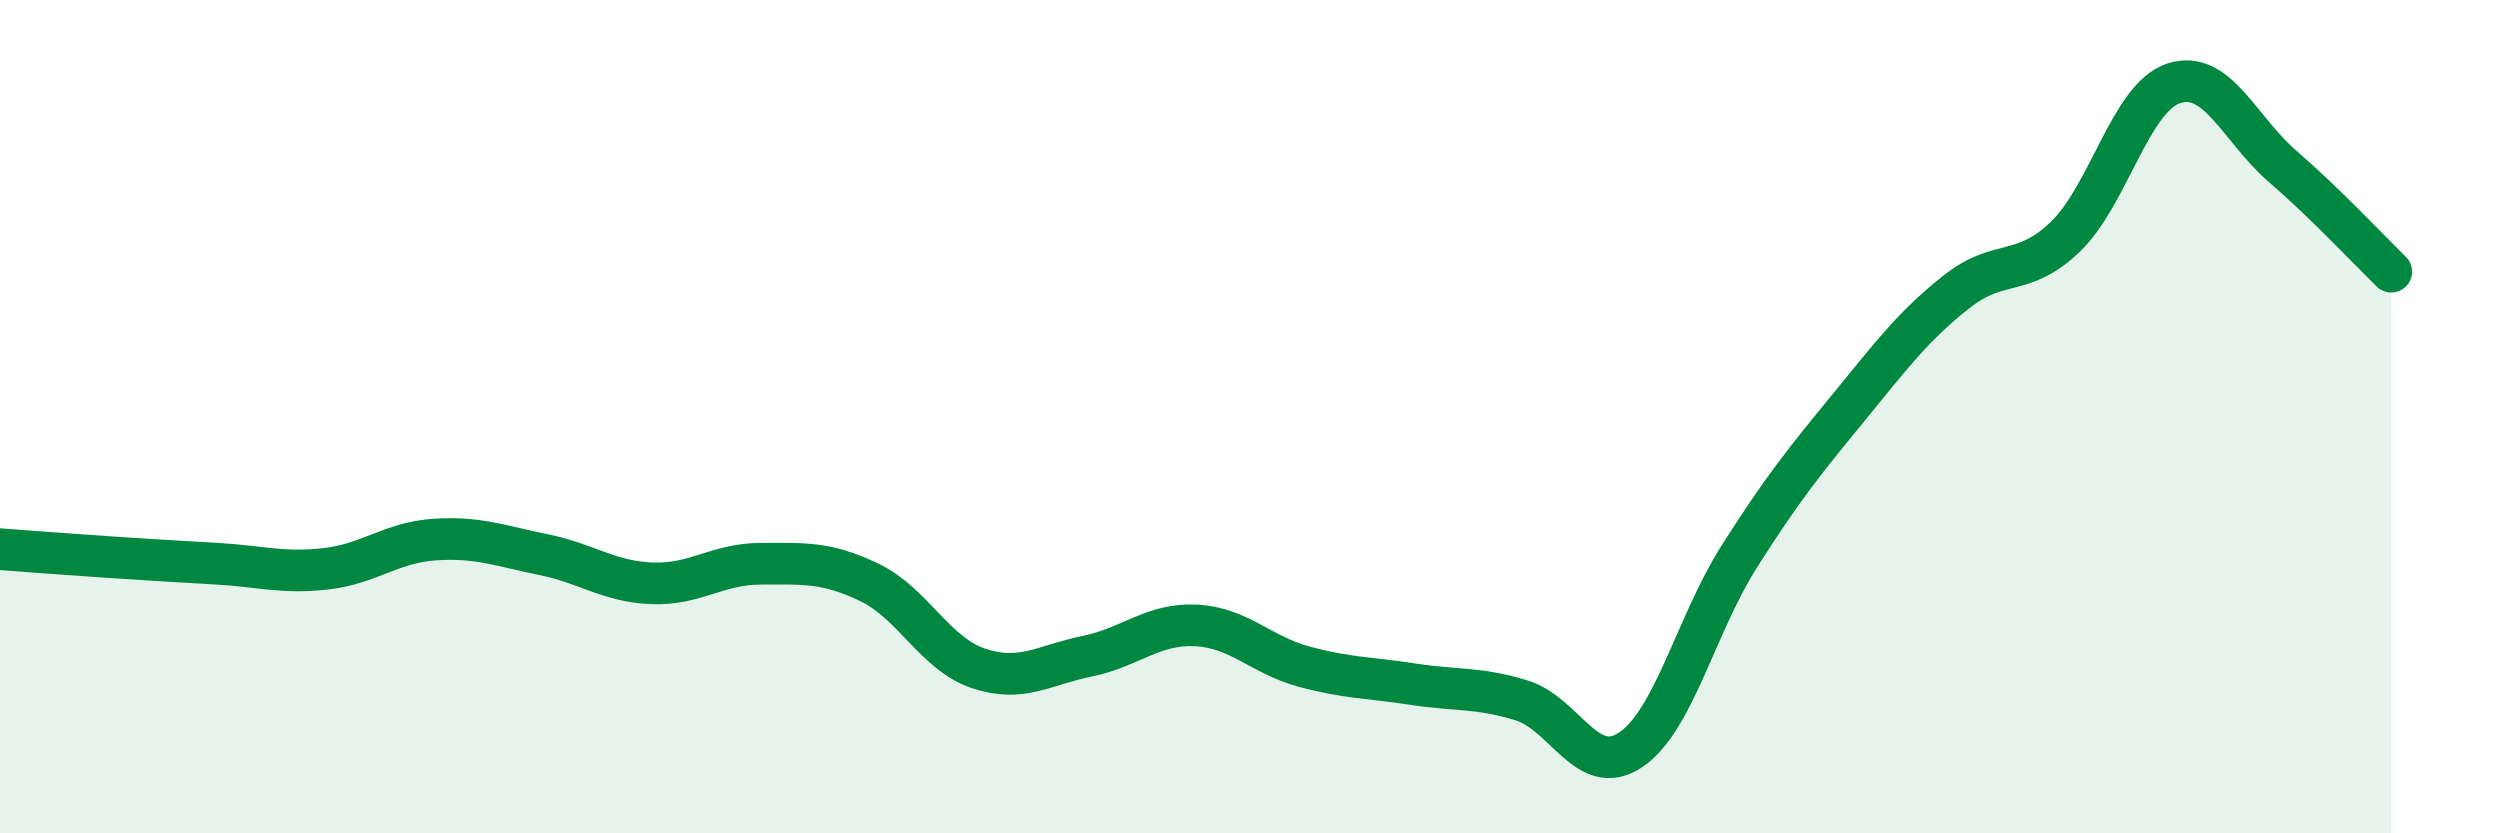
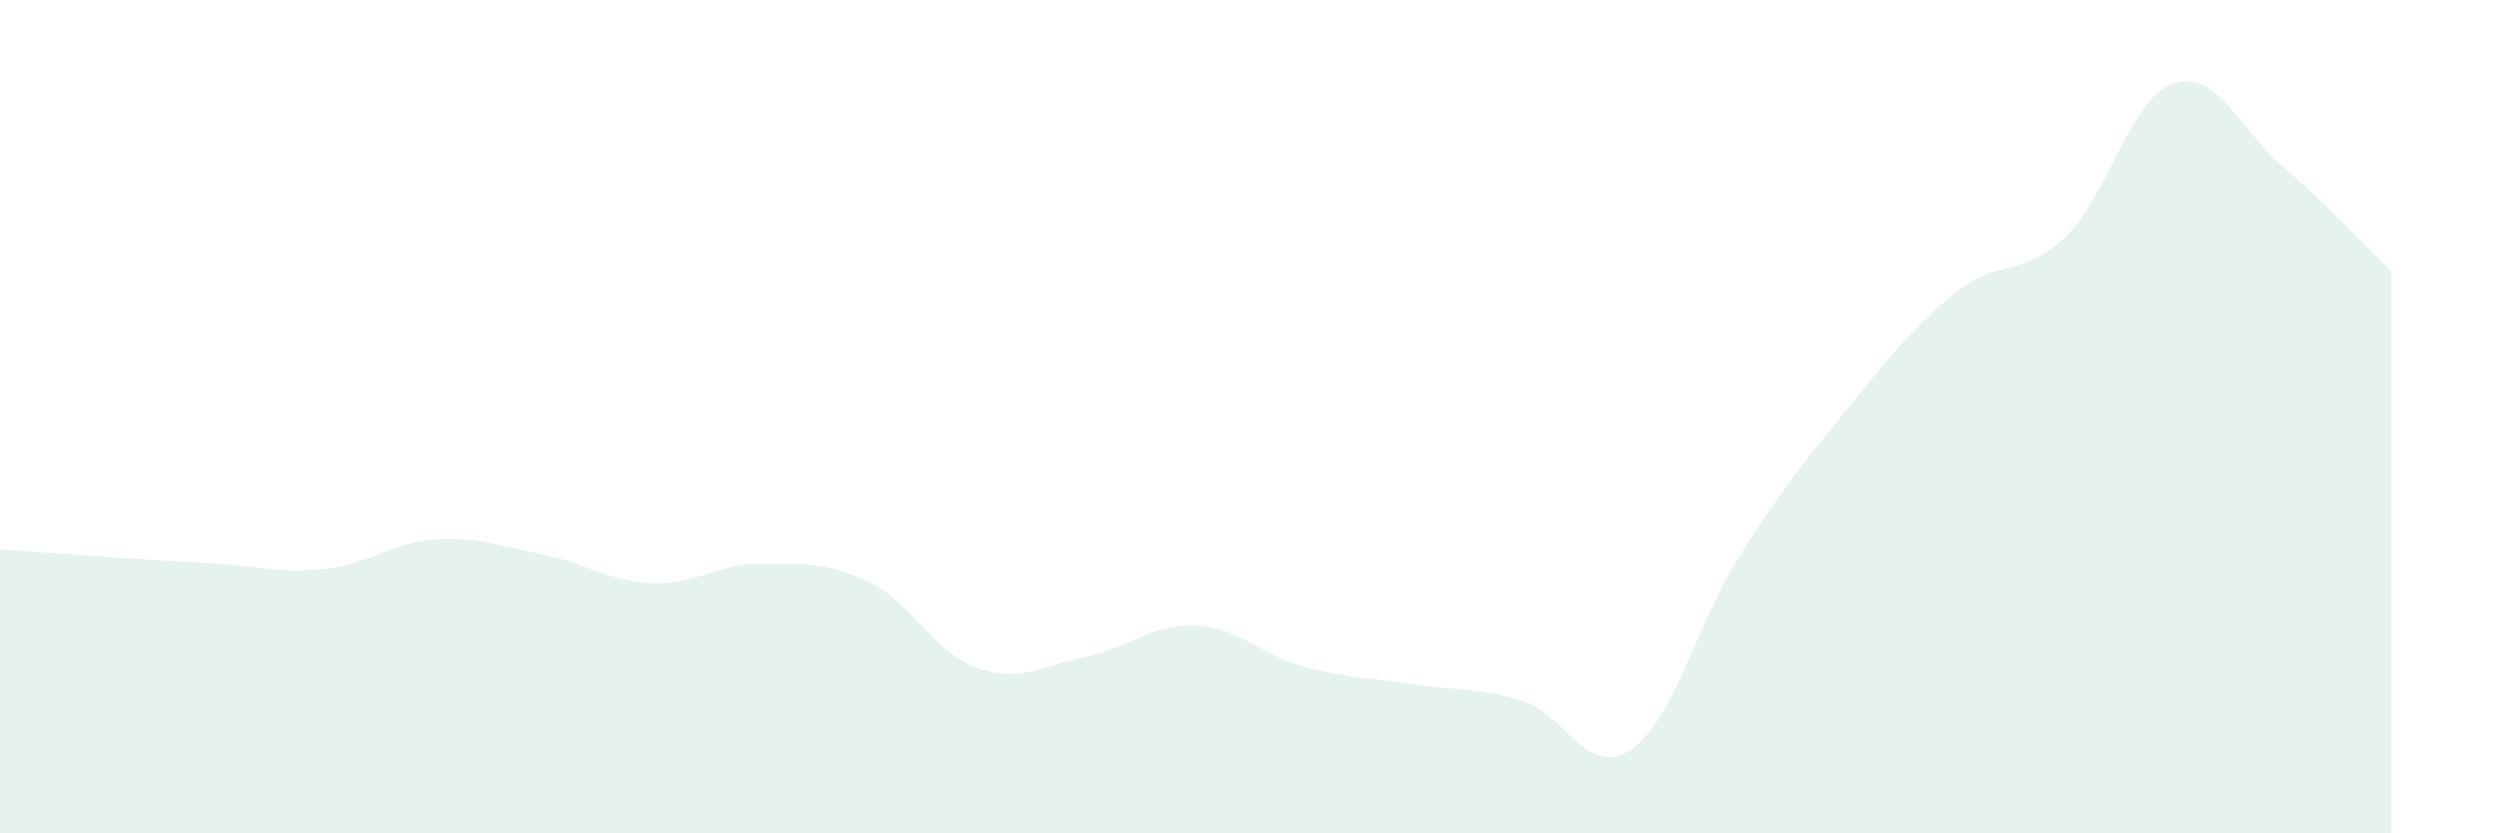
<svg xmlns="http://www.w3.org/2000/svg" width="60" height="20" viewBox="0 0 60 20">
  <path d="M 0,13.18 C 0.52,13.22 1.57,13.3 2.61,13.37 C 3.65,13.44 4.18,13.47 5.22,13.53 C 6.26,13.59 6.79,13.77 7.83,13.65 C 8.87,13.53 9.39,13.02 10.43,12.95 C 11.47,12.88 12,13.1 13.04,13.31 C 14.08,13.52 14.61,13.96 15.65,14 C 16.69,14.04 17.22,13.53 18.26,13.53 C 19.3,13.53 19.83,13.48 20.87,13.98 C 21.91,14.48 22.44,15.69 23.48,16.04 C 24.52,16.39 25.05,15.96 26.09,15.75 C 27.13,15.54 27.66,14.96 28.7,15.01 C 29.74,15.06 30.26,15.72 31.3,16 C 32.34,16.28 32.87,16.26 33.91,16.42 C 34.95,16.58 35.48,16.49 36.52,16.81 C 37.56,17.13 38.09,18.69 39.13,18 C 40.17,17.31 40.7,15 41.74,13.36 C 42.78,11.72 43.31,11.07 44.35,9.8 C 45.39,8.53 45.92,7.82 46.96,7 C 48,6.18 48.53,6.68 49.57,5.68 C 50.61,4.68 51.13,2.34 52.17,2 C 53.21,1.66 53.74,3.09 54.78,3.99 C 55.82,4.89 56.87,6.01 57.39,6.52L57.39 20L0 20Z" fill="#008740" opacity="0.1" stroke-linecap="round" stroke-linejoin="round" />
-   <path d="M 0,13.18 C 0.52,13.22 1.57,13.3 2.61,13.37 C 3.65,13.44 4.18,13.47 5.22,13.53 C 6.26,13.59 6.79,13.77 7.83,13.65 C 8.87,13.53 9.39,13.02 10.43,12.95 C 11.47,12.88 12,13.1 13.04,13.31 C 14.08,13.52 14.61,13.96 15.65,14 C 16.69,14.04 17.22,13.53 18.26,13.53 C 19.3,13.53 19.83,13.48 20.87,13.98 C 21.91,14.48 22.44,15.69 23.48,16.04 C 24.52,16.39 25.05,15.96 26.09,15.75 C 27.13,15.54 27.66,14.96 28.7,15.01 C 29.74,15.06 30.26,15.72 31.3,16 C 32.34,16.28 32.87,16.26 33.91,16.42 C 34.95,16.58 35.48,16.49 36.52,16.81 C 37.56,17.13 38.09,18.69 39.13,18 C 40.17,17.31 40.7,15 41.74,13.36 C 42.78,11.72 43.31,11.07 44.35,9.8 C 45.39,8.53 45.92,7.82 46.96,7 C 48,6.18 48.53,6.68 49.57,5.68 C 50.61,4.68 51.13,2.34 52.17,2 C 53.21,1.66 53.74,3.09 54.78,3.99 C 55.82,4.89 56.87,6.01 57.39,6.52" stroke="#008740" stroke-width="1" fill="none" stroke-linecap="round" stroke-linejoin="round" />
</svg>